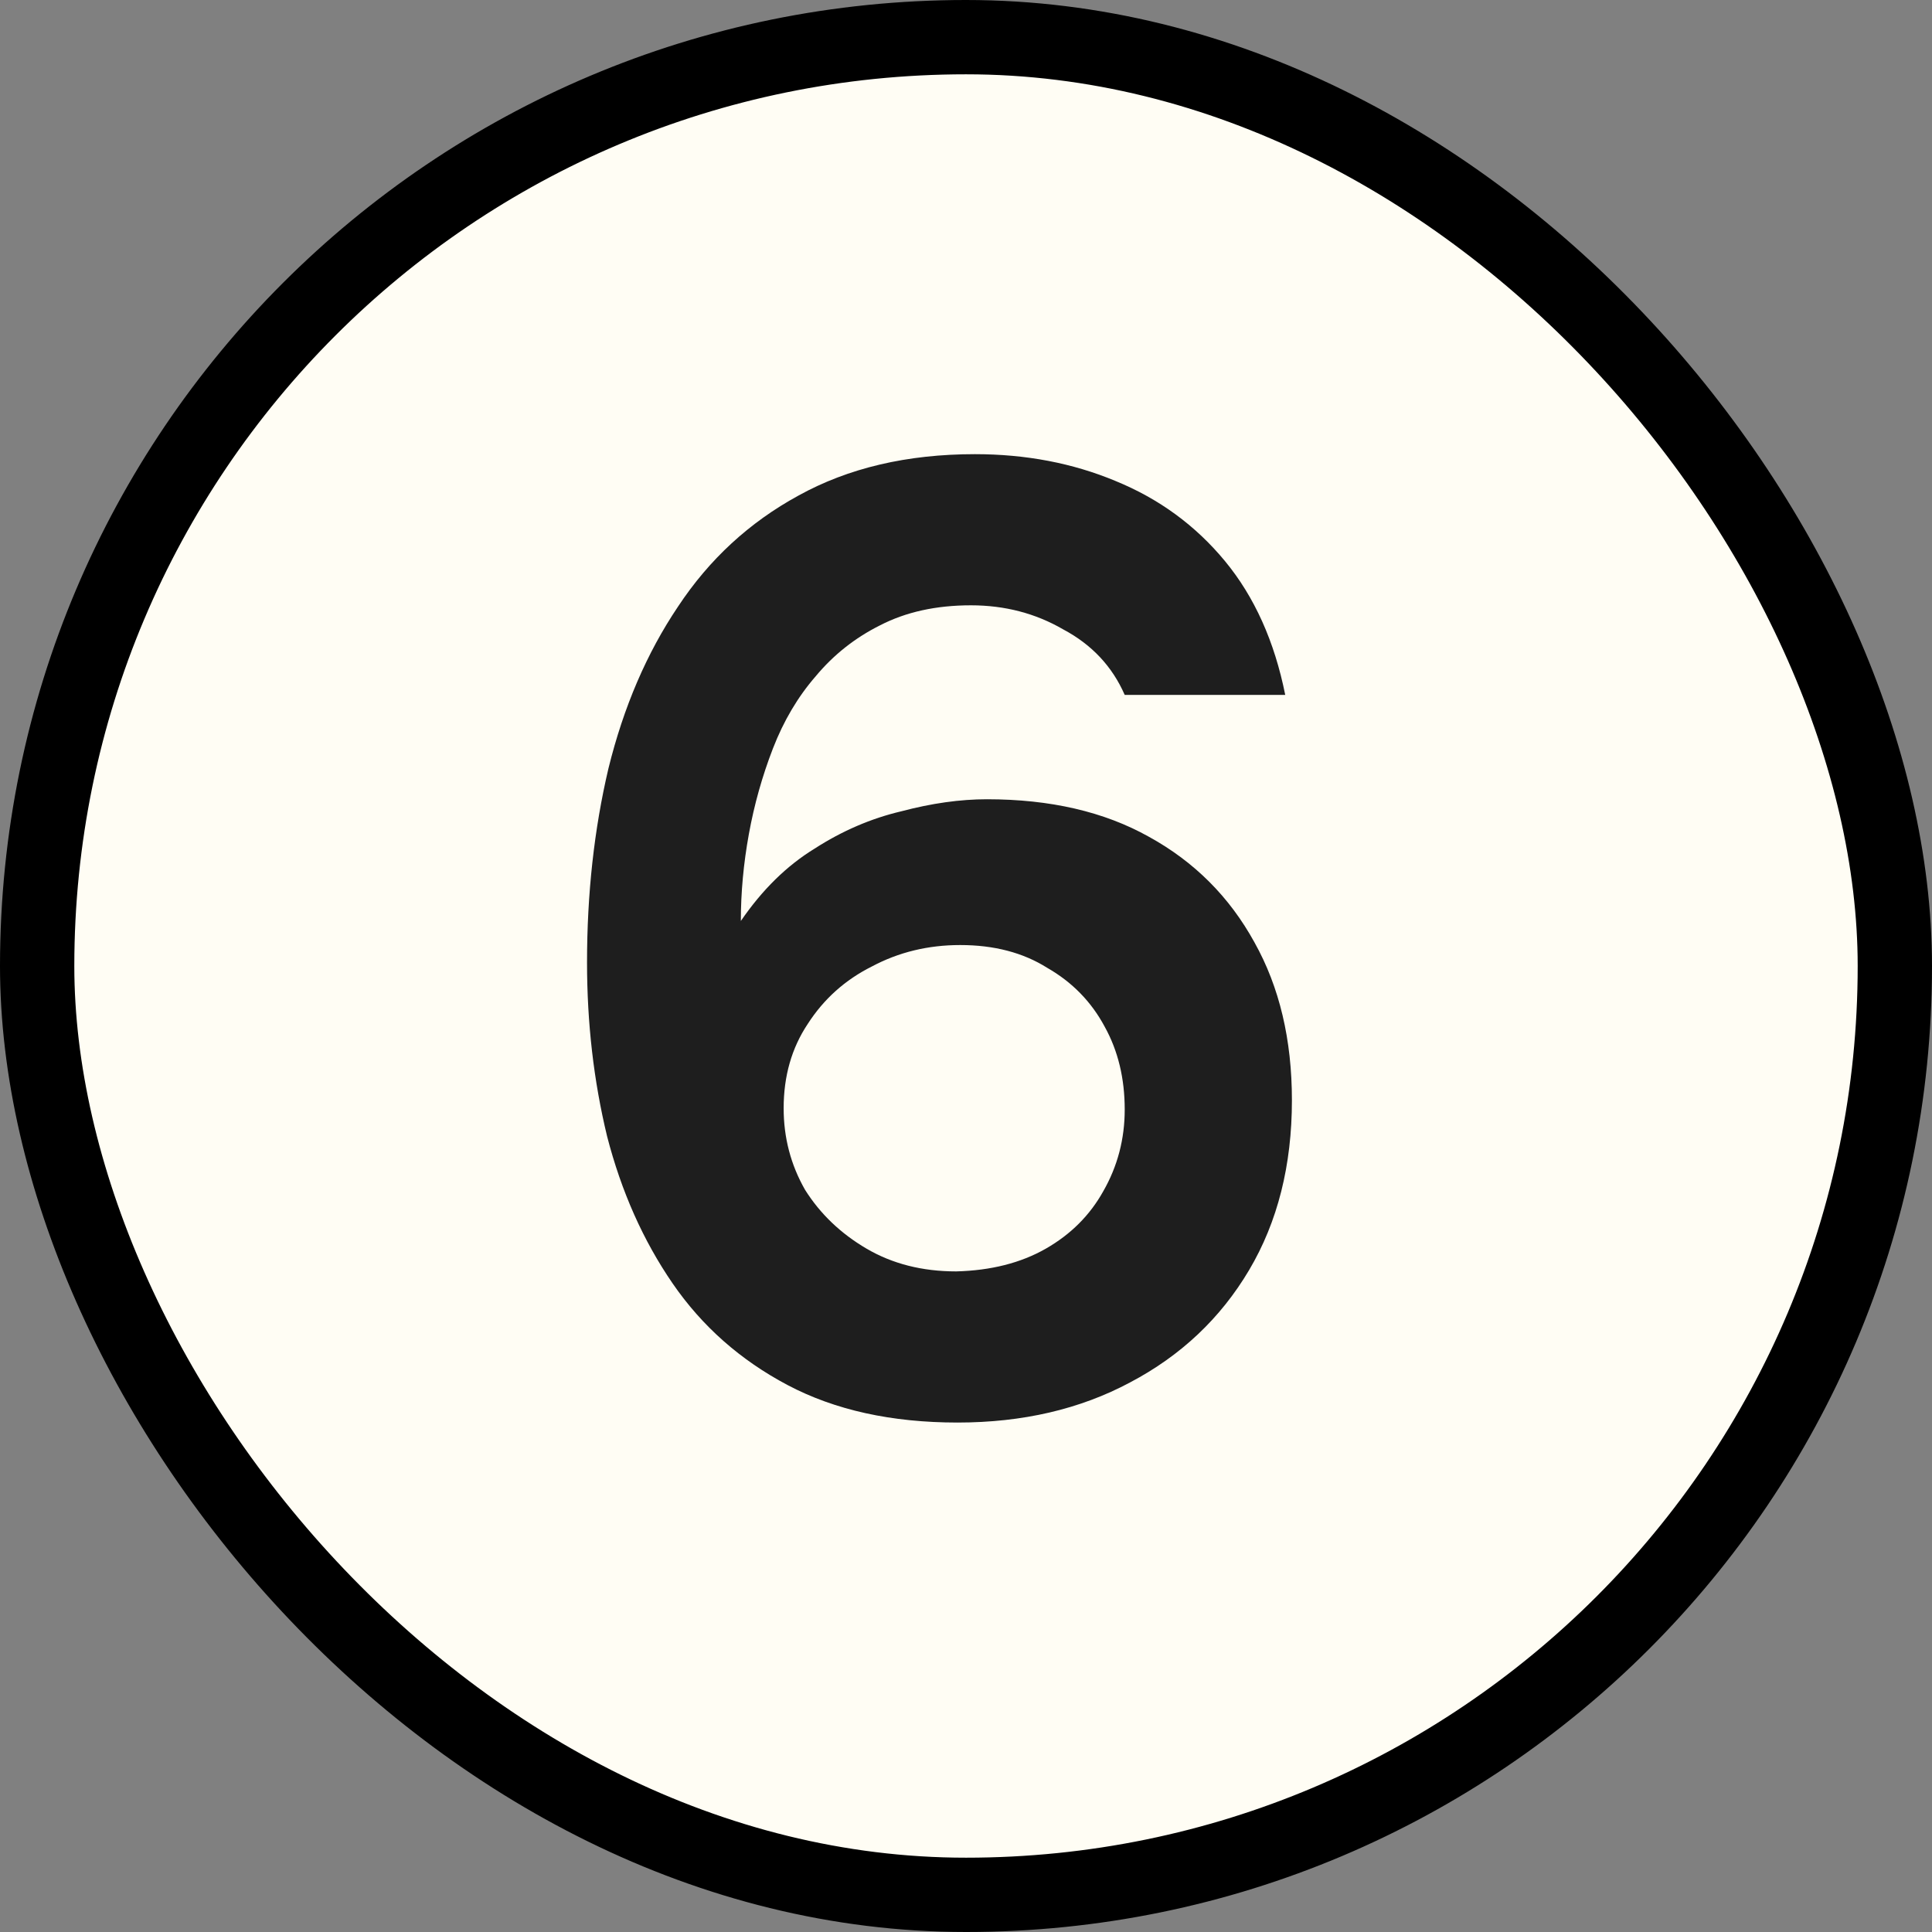
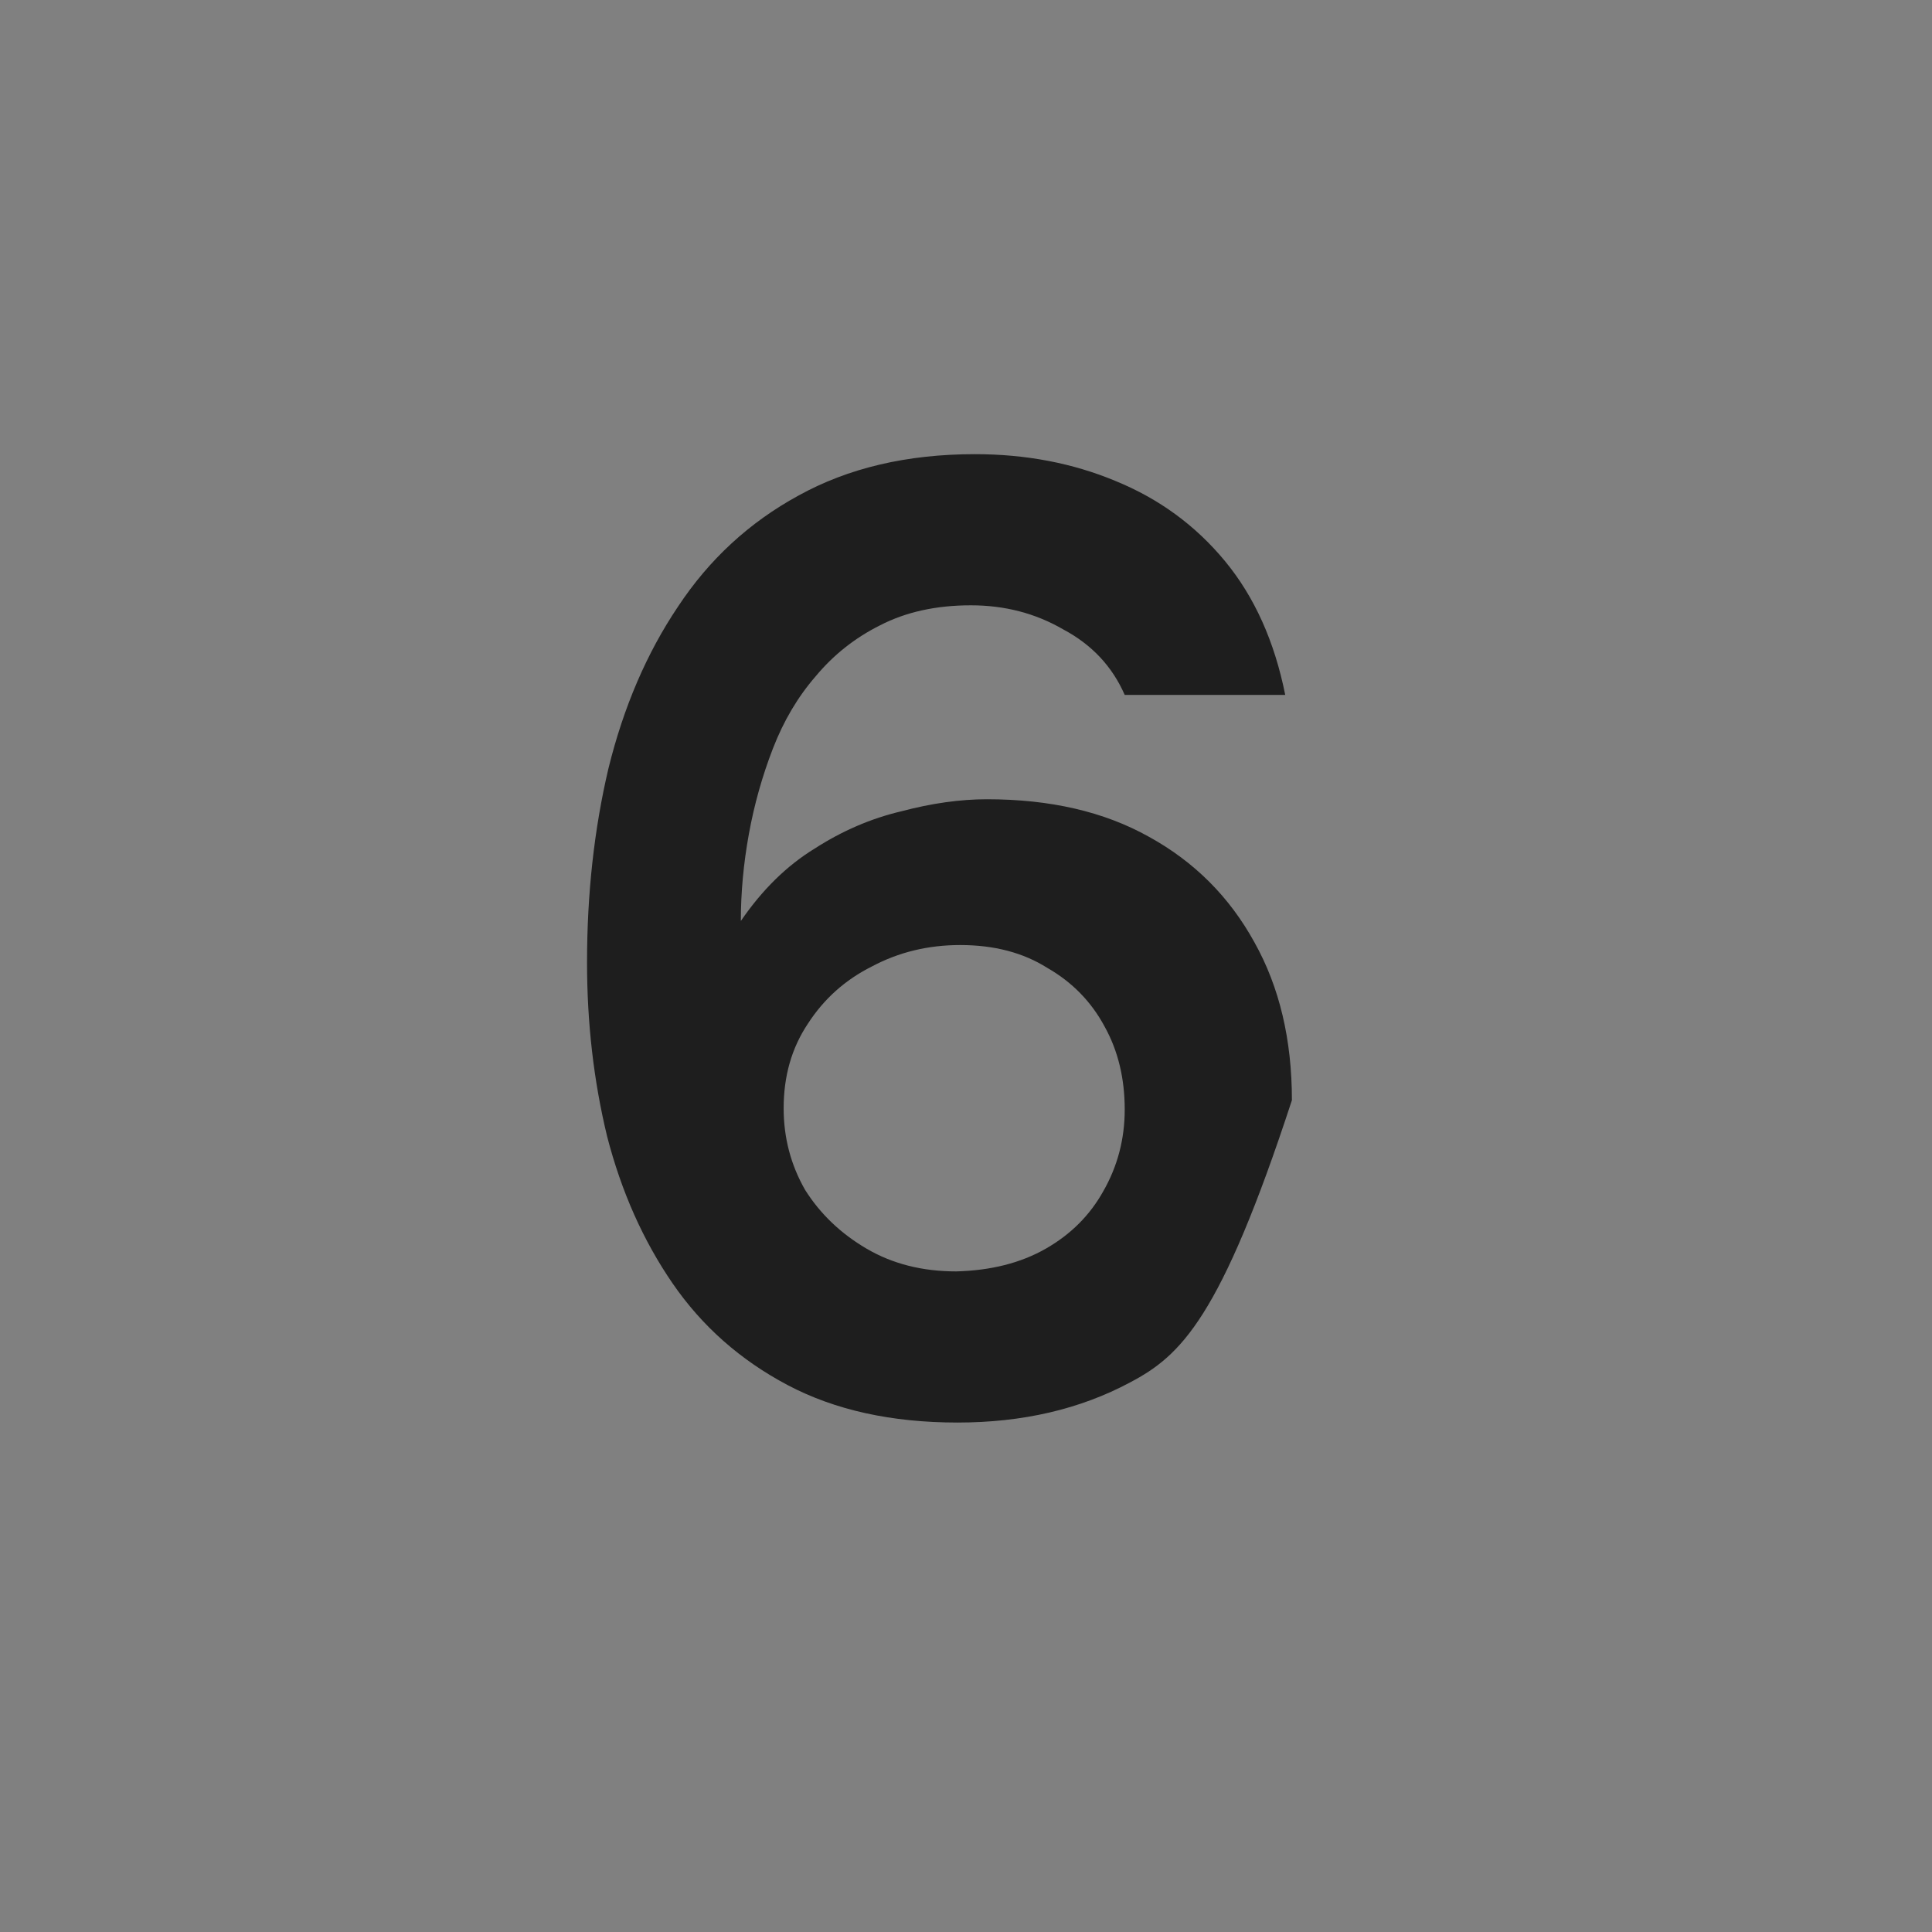
<svg xmlns="http://www.w3.org/2000/svg" width="13" height="13" viewBox="0 0 13 13" fill="none">
  <rect x="0" y="0" width="13" height="13" fill="#808080" stroke="none" />
-   <rect x="0.25" y="0.25" width="12.5" height="12.5" rx="6.25" fill="#FFFDF4" />
-   <rect x="0.25" y="0.25" width="12.5" height="12.5" rx="6.25" stroke="black" stroke-width="0.5" />
-   <path d="M6.443 9.572C5.999 9.572 5.618 9.488 5.3 9.32C4.982 9.152 4.724 8.924 4.526 8.636C4.328 8.348 4.181 8.018 4.085 7.646C3.995 7.274 3.95 6.884 3.95 6.476C3.95 6.014 3.998 5.579 4.094 5.171C4.196 4.757 4.352 4.394 4.562 4.082C4.772 3.764 5.042 3.515 5.372 3.335C5.708 3.149 6.104 3.056 6.56 3.056C6.902 3.056 7.217 3.116 7.505 3.236C7.799 3.356 8.045 3.536 8.243 3.776C8.441 4.016 8.576 4.316 8.648 4.676H7.568C7.484 4.484 7.346 4.337 7.154 4.235C6.968 4.127 6.761 4.073 6.533 4.073C6.299 4.073 6.095 4.118 5.921 4.208C5.753 4.292 5.609 4.406 5.489 4.55C5.369 4.688 5.273 4.85 5.201 5.036C5.129 5.222 5.075 5.414 5.039 5.612C5.003 5.81 4.985 6.005 4.985 6.197C5.129 5.987 5.294 5.825 5.48 5.711C5.666 5.591 5.861 5.507 6.065 5.459C6.269 5.405 6.461 5.378 6.641 5.378C7.067 5.378 7.43 5.462 7.73 5.63C8.036 5.798 8.273 6.035 8.441 6.341C8.609 6.641 8.693 6.995 8.693 7.403C8.693 7.841 8.597 8.222 8.405 8.546C8.213 8.87 7.946 9.122 7.604 9.302C7.268 9.482 6.881 9.572 6.443 9.572ZM6.434 8.555C6.668 8.549 6.869 8.498 7.037 8.402C7.205 8.306 7.334 8.177 7.424 8.015C7.52 7.847 7.568 7.664 7.568 7.466C7.568 7.256 7.523 7.07 7.433 6.908C7.343 6.74 7.214 6.608 7.046 6.512C6.884 6.41 6.689 6.359 6.461 6.359C6.245 6.359 6.047 6.407 5.867 6.503C5.687 6.593 5.543 6.722 5.435 6.89C5.327 7.052 5.273 7.241 5.273 7.457C5.273 7.655 5.321 7.838 5.417 8.006C5.519 8.168 5.657 8.3 5.831 8.402C6.005 8.504 6.206 8.555 6.434 8.555Z" fill="#1E1E1E" />
+   <path d="M6.443 9.572C5.999 9.572 5.618 9.488 5.3 9.32C4.982 9.152 4.724 8.924 4.526 8.636C4.328 8.348 4.181 8.018 4.085 7.646C3.995 7.274 3.95 6.884 3.95 6.476C3.95 6.014 3.998 5.579 4.094 5.171C4.196 4.757 4.352 4.394 4.562 4.082C4.772 3.764 5.042 3.515 5.372 3.335C5.708 3.149 6.104 3.056 6.56 3.056C6.902 3.056 7.217 3.116 7.505 3.236C7.799 3.356 8.045 3.536 8.243 3.776C8.441 4.016 8.576 4.316 8.648 4.676H7.568C7.484 4.484 7.346 4.337 7.154 4.235C6.968 4.127 6.761 4.073 6.533 4.073C6.299 4.073 6.095 4.118 5.921 4.208C5.753 4.292 5.609 4.406 5.489 4.55C5.369 4.688 5.273 4.85 5.201 5.036C5.129 5.222 5.075 5.414 5.039 5.612C5.003 5.81 4.985 6.005 4.985 6.197C5.129 5.987 5.294 5.825 5.48 5.711C5.666 5.591 5.861 5.507 6.065 5.459C6.269 5.405 6.461 5.378 6.641 5.378C7.067 5.378 7.43 5.462 7.73 5.63C8.036 5.798 8.273 6.035 8.441 6.341C8.609 6.641 8.693 6.995 8.693 7.403C8.213 8.87 7.946 9.122 7.604 9.302C7.268 9.482 6.881 9.572 6.443 9.572ZM6.434 8.555C6.668 8.549 6.869 8.498 7.037 8.402C7.205 8.306 7.334 8.177 7.424 8.015C7.52 7.847 7.568 7.664 7.568 7.466C7.568 7.256 7.523 7.07 7.433 6.908C7.343 6.74 7.214 6.608 7.046 6.512C6.884 6.41 6.689 6.359 6.461 6.359C6.245 6.359 6.047 6.407 5.867 6.503C5.687 6.593 5.543 6.722 5.435 6.89C5.327 7.052 5.273 7.241 5.273 7.457C5.273 7.655 5.321 7.838 5.417 8.006C5.519 8.168 5.657 8.3 5.831 8.402C6.005 8.504 6.206 8.555 6.434 8.555Z" fill="#1E1E1E" />
</svg>